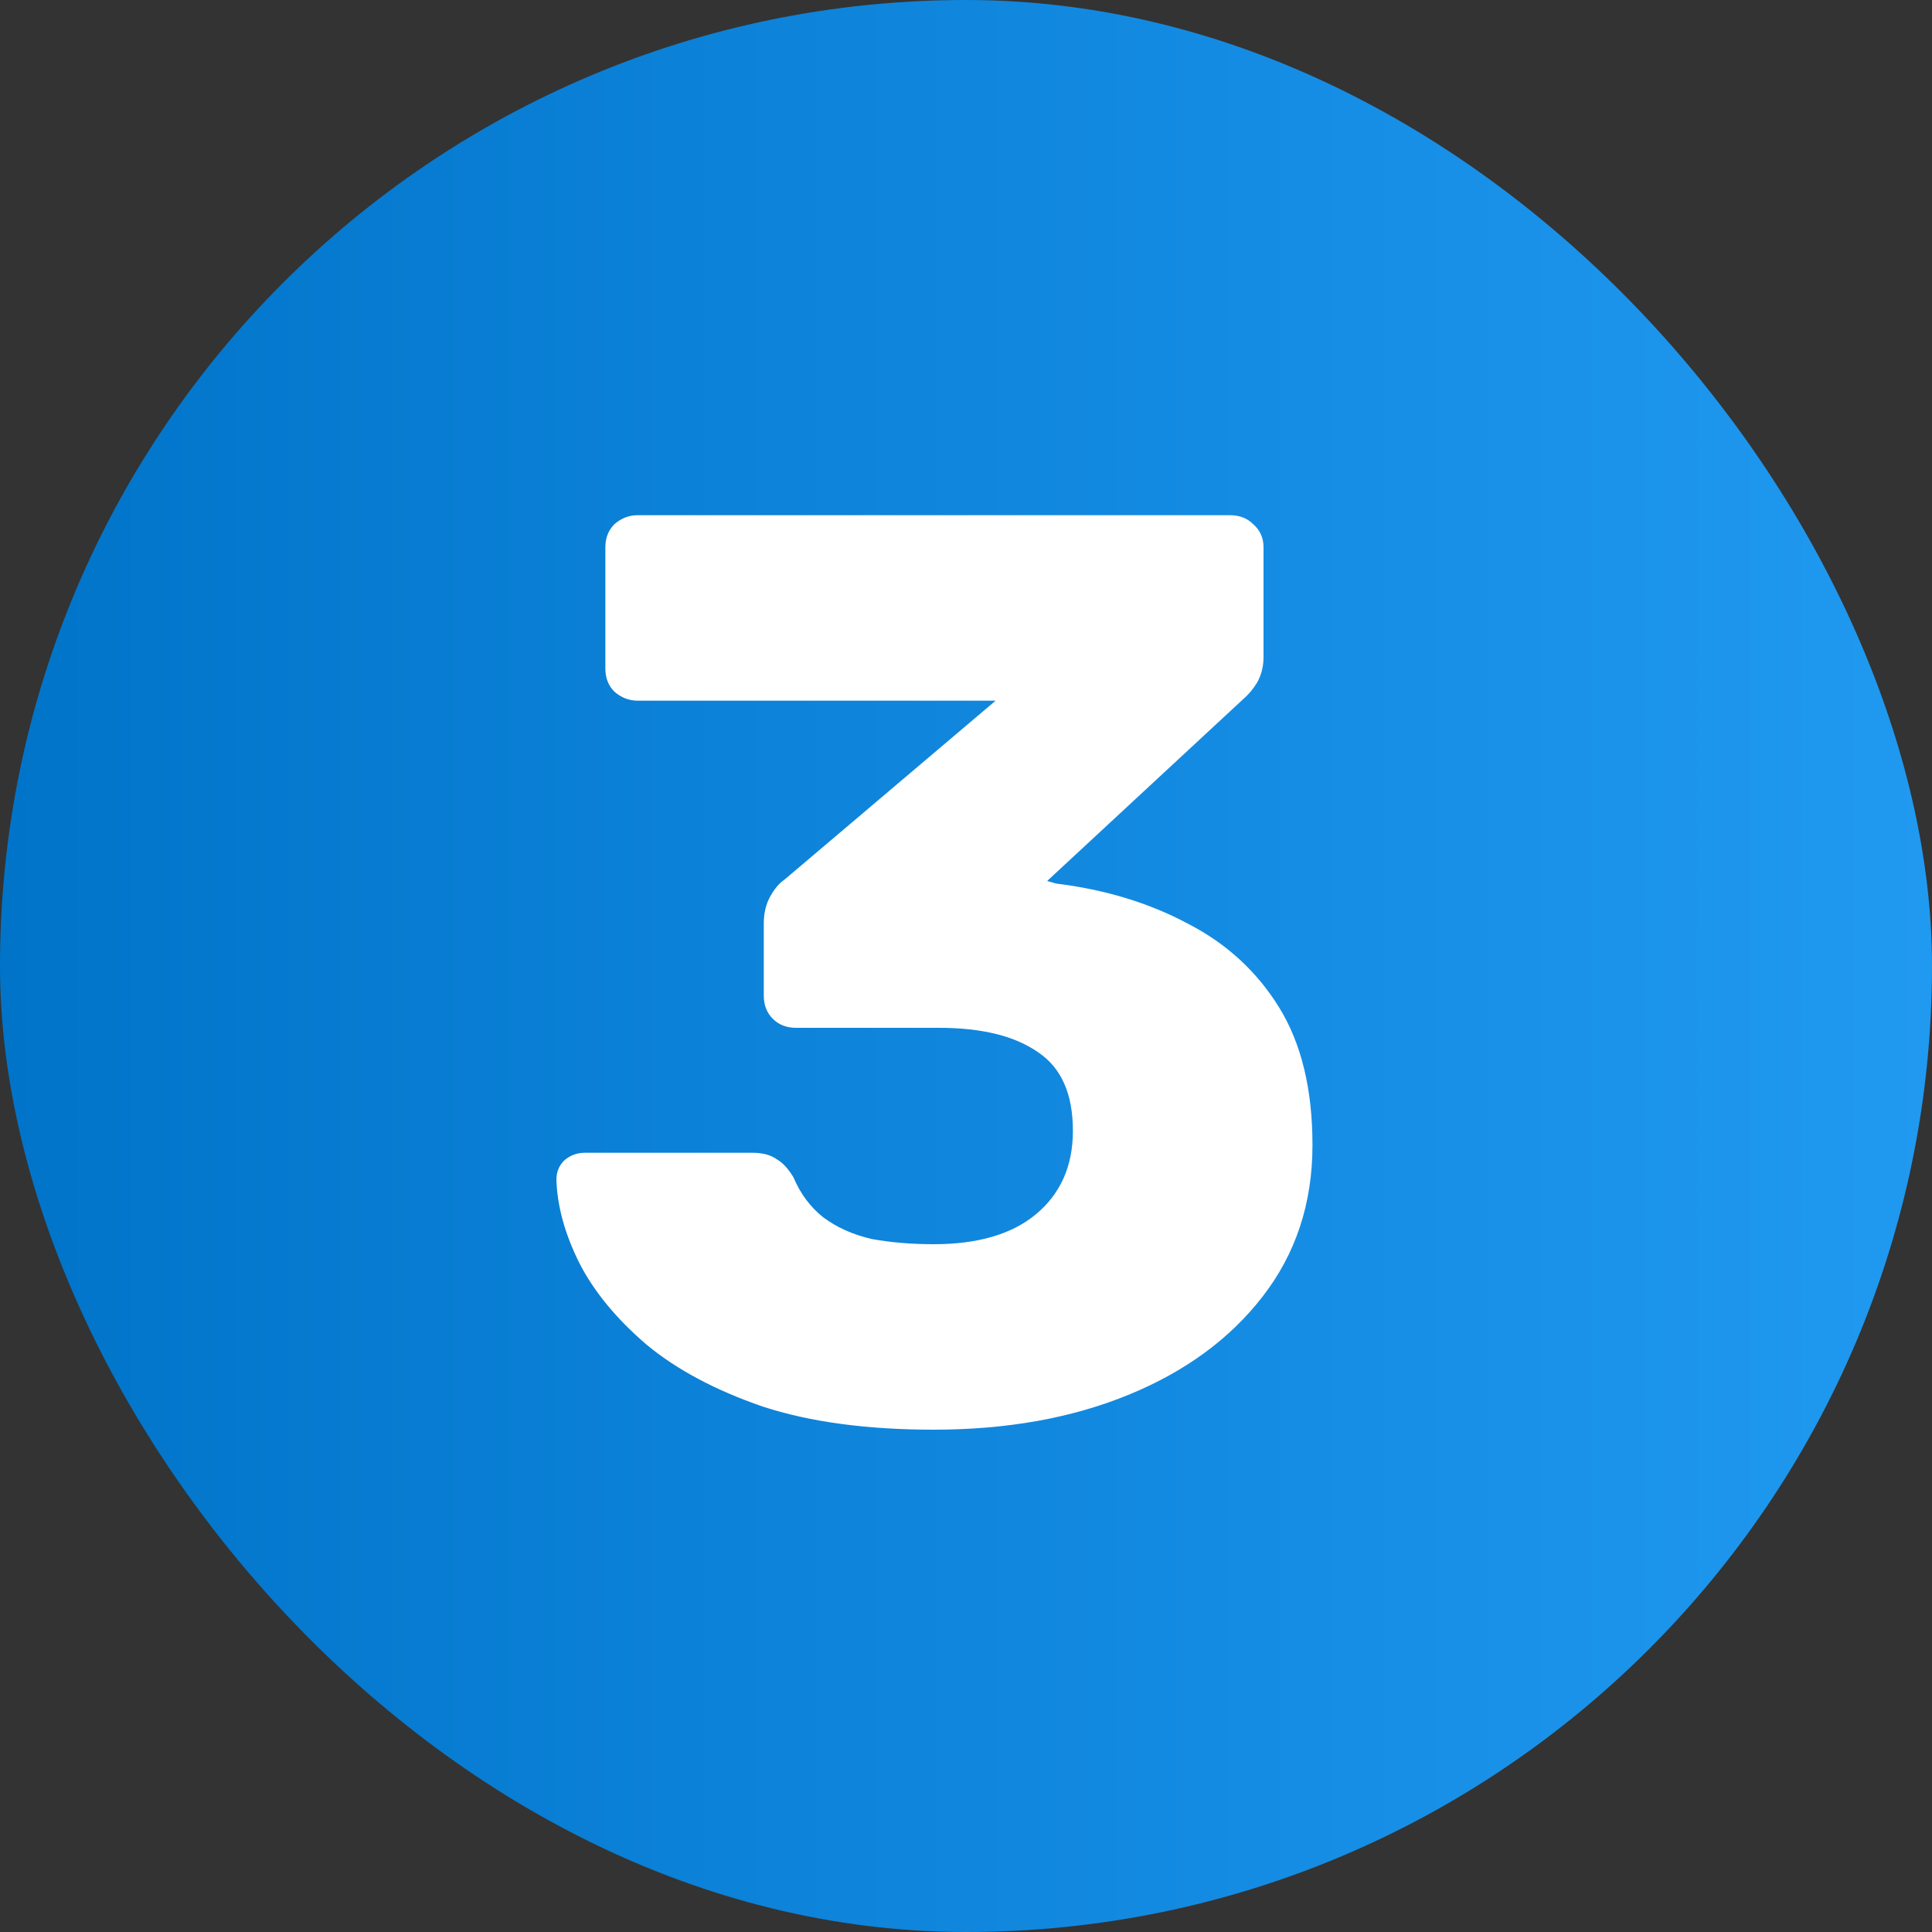
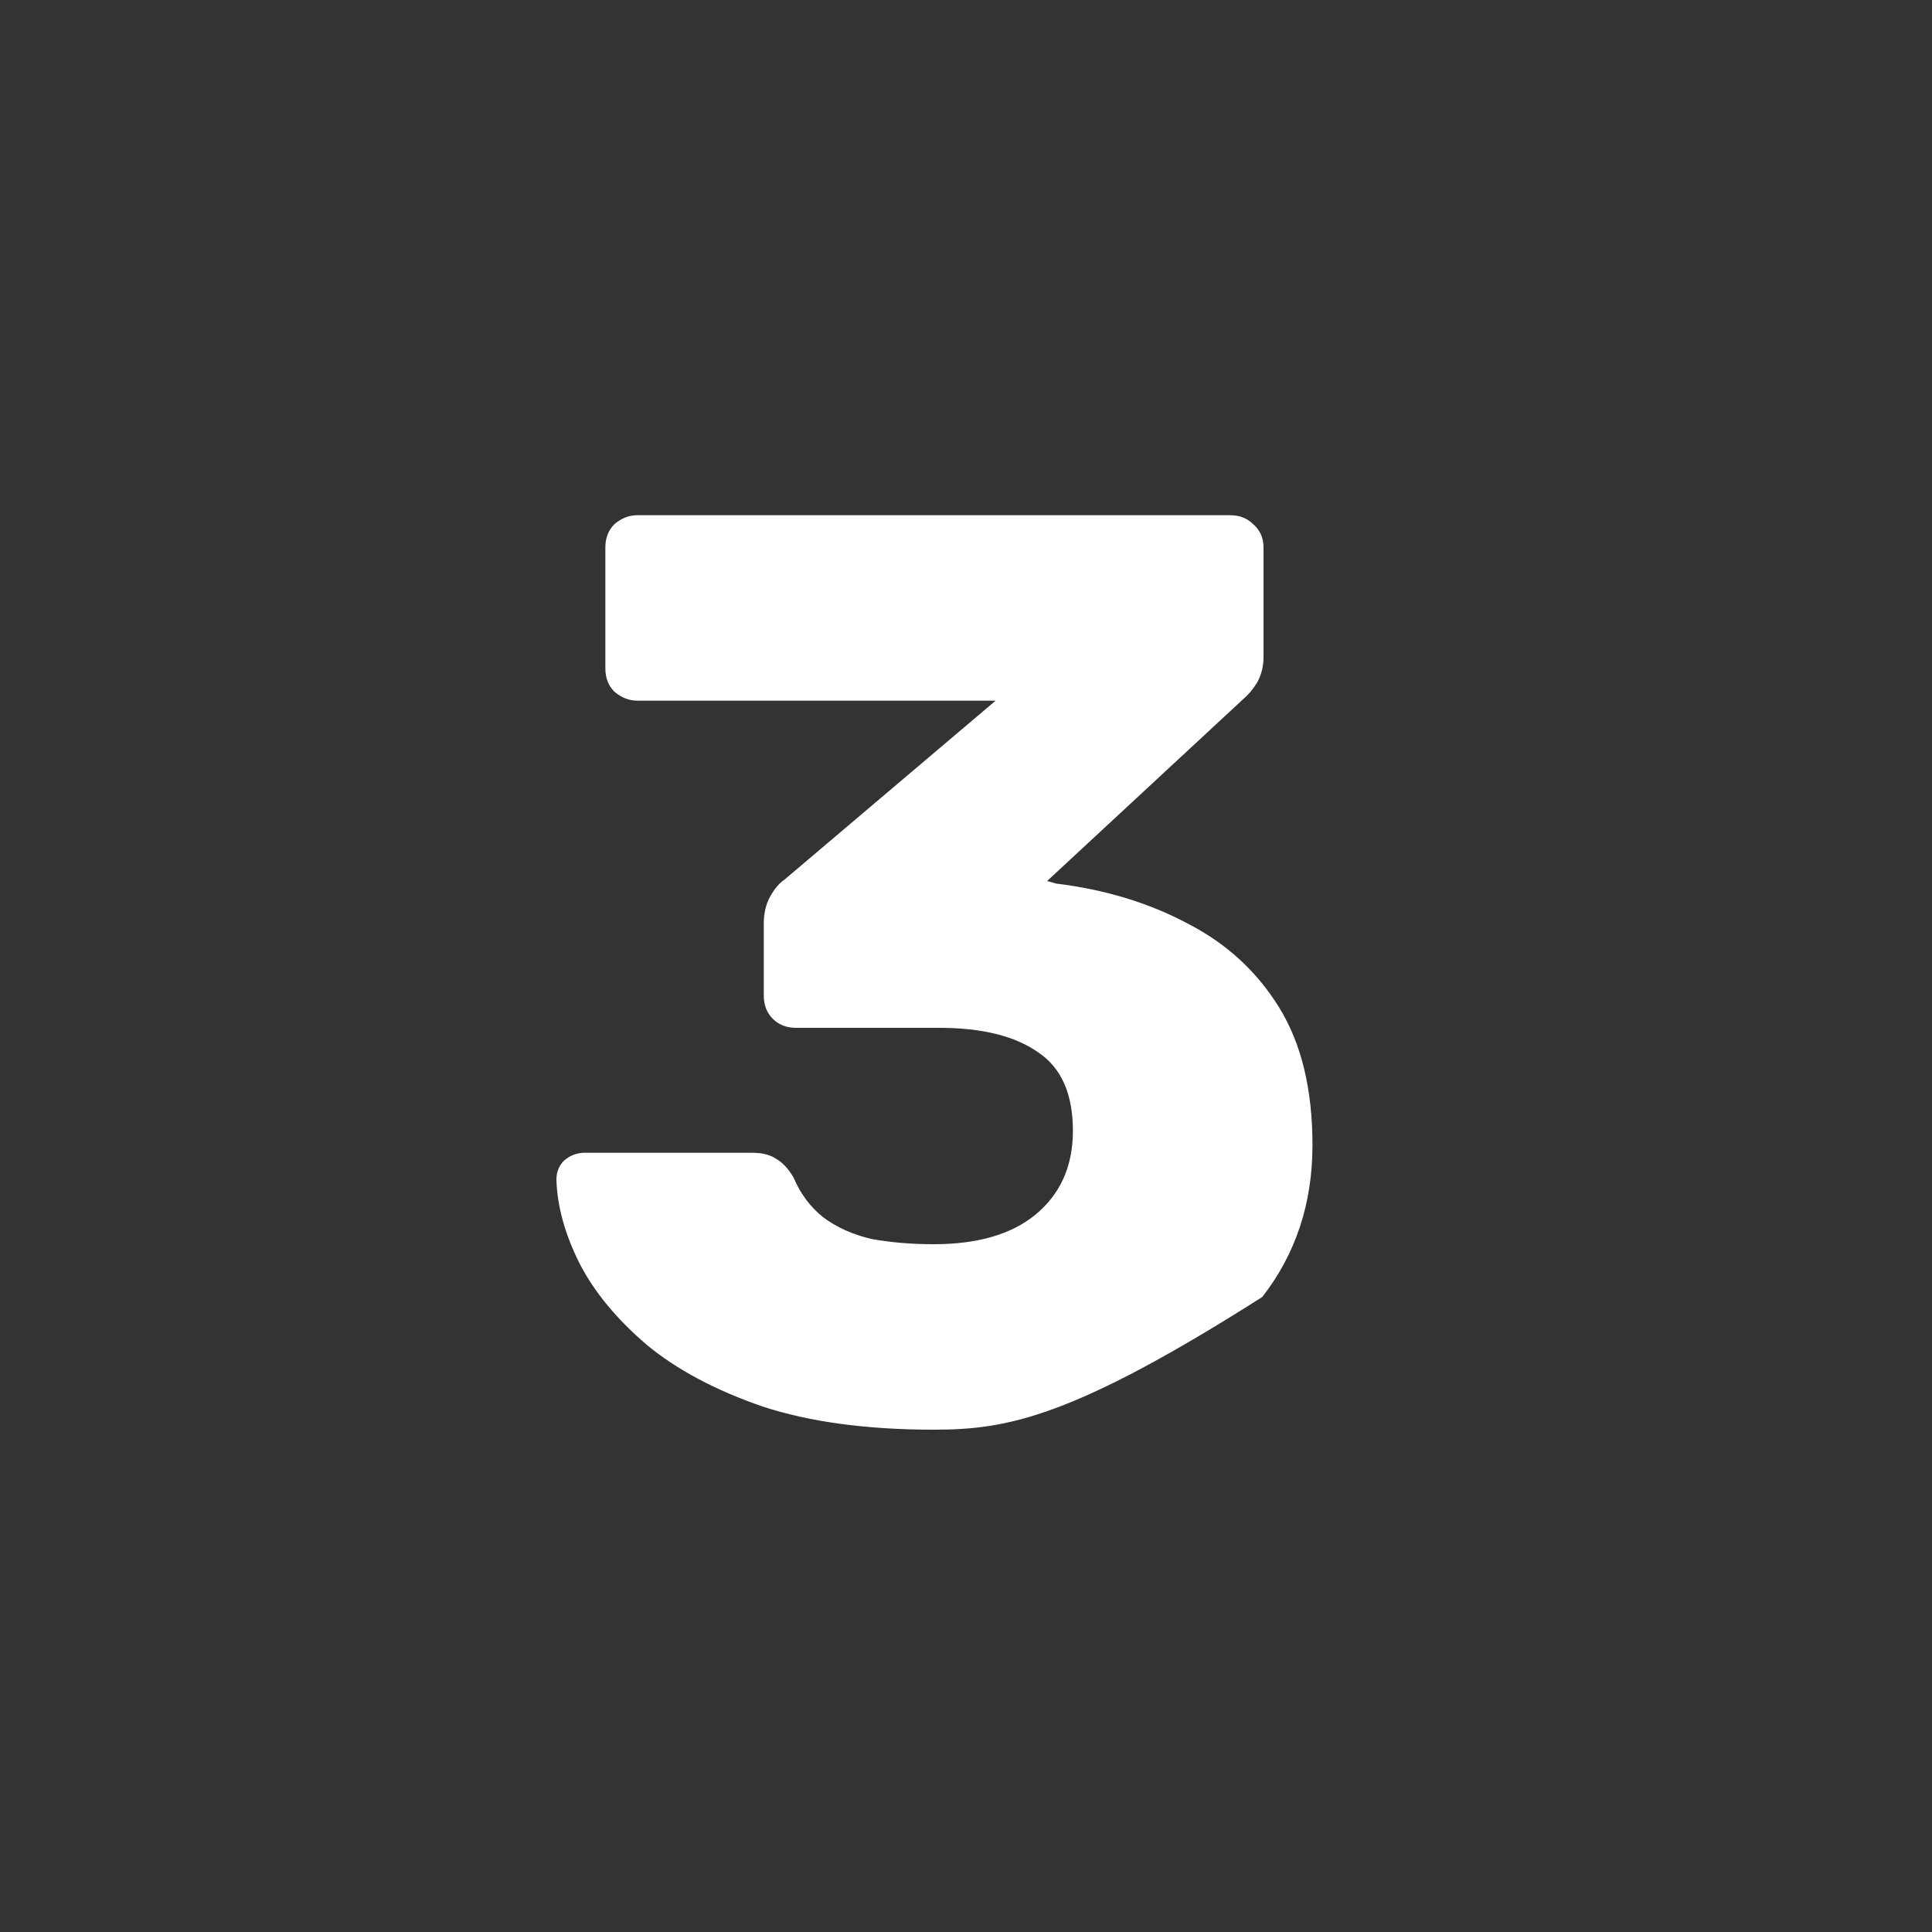
<svg xmlns="http://www.w3.org/2000/svg" width="30" height="30" viewBox="0 0 30 30" fill="none">
  <rect x="0" y="0" width="30" height="30" fill="#333333" stroke="none" />
-   <rect width="30" height="30" rx="15" fill="url(#paint0_linear_826_2825)" />
-   <path d="M14.5 22.2C13.46 22.2 12.573 22.08 11.84 21.84C11.107 21.587 10.507 21.267 10.04 20.88C9.573 20.48 9.227 20.06 9 19.62C8.773 19.167 8.653 18.733 8.64 18.32C8.64 18.2 8.68 18.1 8.76 18.02C8.853 17.94 8.96 17.9 9.08 17.9H11.68C11.84 17.9 11.967 17.933 12.06 18C12.153 18.053 12.24 18.147 12.32 18.28C12.427 18.533 12.58 18.74 12.78 18.9C12.993 19.06 13.247 19.173 13.54 19.24C13.833 19.293 14.153 19.32 14.5 19.32C15.18 19.32 15.707 19.167 16.08 18.86C16.467 18.54 16.66 18.107 16.66 17.56C16.66 16.987 16.48 16.58 16.12 16.34C15.76 16.087 15.247 15.96 14.58 15.96H12.36C12.213 15.96 12.093 15.913 12 15.82C11.907 15.727 11.86 15.607 11.86 15.46V14.34C11.86 14.18 11.893 14.04 11.96 13.92C12.027 13.8 12.1 13.713 12.18 13.66L15.46 10.88H9.9C9.767 10.88 9.647 10.833 9.54 10.74C9.447 10.647 9.4 10.527 9.4 10.38V8.5C9.4 8.353 9.447 8.233 9.54 8.14C9.647 8.047 9.767 8 9.9 8H19.1C19.247 8 19.367 8.047 19.46 8.14C19.567 8.233 19.62 8.353 19.62 8.5V10.2C19.62 10.347 19.587 10.48 19.52 10.6C19.453 10.707 19.38 10.793 19.3 10.86L16.26 13.68L16.4 13.72C17.16 13.813 17.84 14.02 18.44 14.34C19.04 14.647 19.513 15.08 19.86 15.64C20.207 16.2 20.38 16.913 20.38 17.78C20.38 18.687 20.12 19.473 19.6 20.14C19.093 20.793 18.4 21.3 17.52 21.66C16.64 22.02 15.633 22.2 14.5 22.2Z" fill="white" />
+   <path d="M14.5 22.2C13.46 22.2 12.573 22.08 11.84 21.84C11.107 21.587 10.507 21.267 10.04 20.88C9.573 20.48 9.227 20.06 9 19.62C8.773 19.167 8.653 18.733 8.64 18.32C8.64 18.2 8.68 18.1 8.76 18.02C8.853 17.94 8.96 17.9 9.08 17.9H11.68C11.84 17.9 11.967 17.933 12.06 18C12.153 18.053 12.24 18.147 12.32 18.28C12.427 18.533 12.58 18.74 12.78 18.9C12.993 19.06 13.247 19.173 13.54 19.24C13.833 19.293 14.153 19.32 14.5 19.32C15.18 19.32 15.707 19.167 16.08 18.86C16.467 18.54 16.66 18.107 16.66 17.56C16.66 16.987 16.48 16.58 16.12 16.34C15.76 16.087 15.247 15.96 14.58 15.96H12.36C12.213 15.96 12.093 15.913 12 15.82C11.907 15.727 11.86 15.607 11.86 15.46V14.34C11.86 14.18 11.893 14.04 11.96 13.92C12.027 13.8 12.1 13.713 12.18 13.66L15.46 10.88H9.9C9.767 10.88 9.647 10.833 9.54 10.74C9.447 10.647 9.4 10.527 9.4 10.38V8.5C9.4 8.353 9.447 8.233 9.54 8.14C9.647 8.047 9.767 8 9.9 8H19.1C19.247 8 19.367 8.047 19.46 8.14C19.567 8.233 19.62 8.353 19.62 8.5V10.2C19.62 10.347 19.587 10.48 19.52 10.6C19.453 10.707 19.38 10.793 19.3 10.86L16.26 13.68L16.4 13.72C17.16 13.813 17.84 14.02 18.44 14.34C19.04 14.647 19.513 15.08 19.86 15.64C20.207 16.2 20.38 16.913 20.38 17.78C20.38 18.687 20.12 19.473 19.6 20.14C16.64 22.02 15.633 22.2 14.5 22.2Z" fill="white" />
  <defs>
    <linearGradient id="paint0_linear_826_2825" x1="0" y1="15" x2="30" y2="15" gradientUnits="userSpaceOnUse">
      <stop stop-color="#0074C9" />
      <stop offset="1" stop-color="#2099F1" />
    </linearGradient>
  </defs>
</svg>